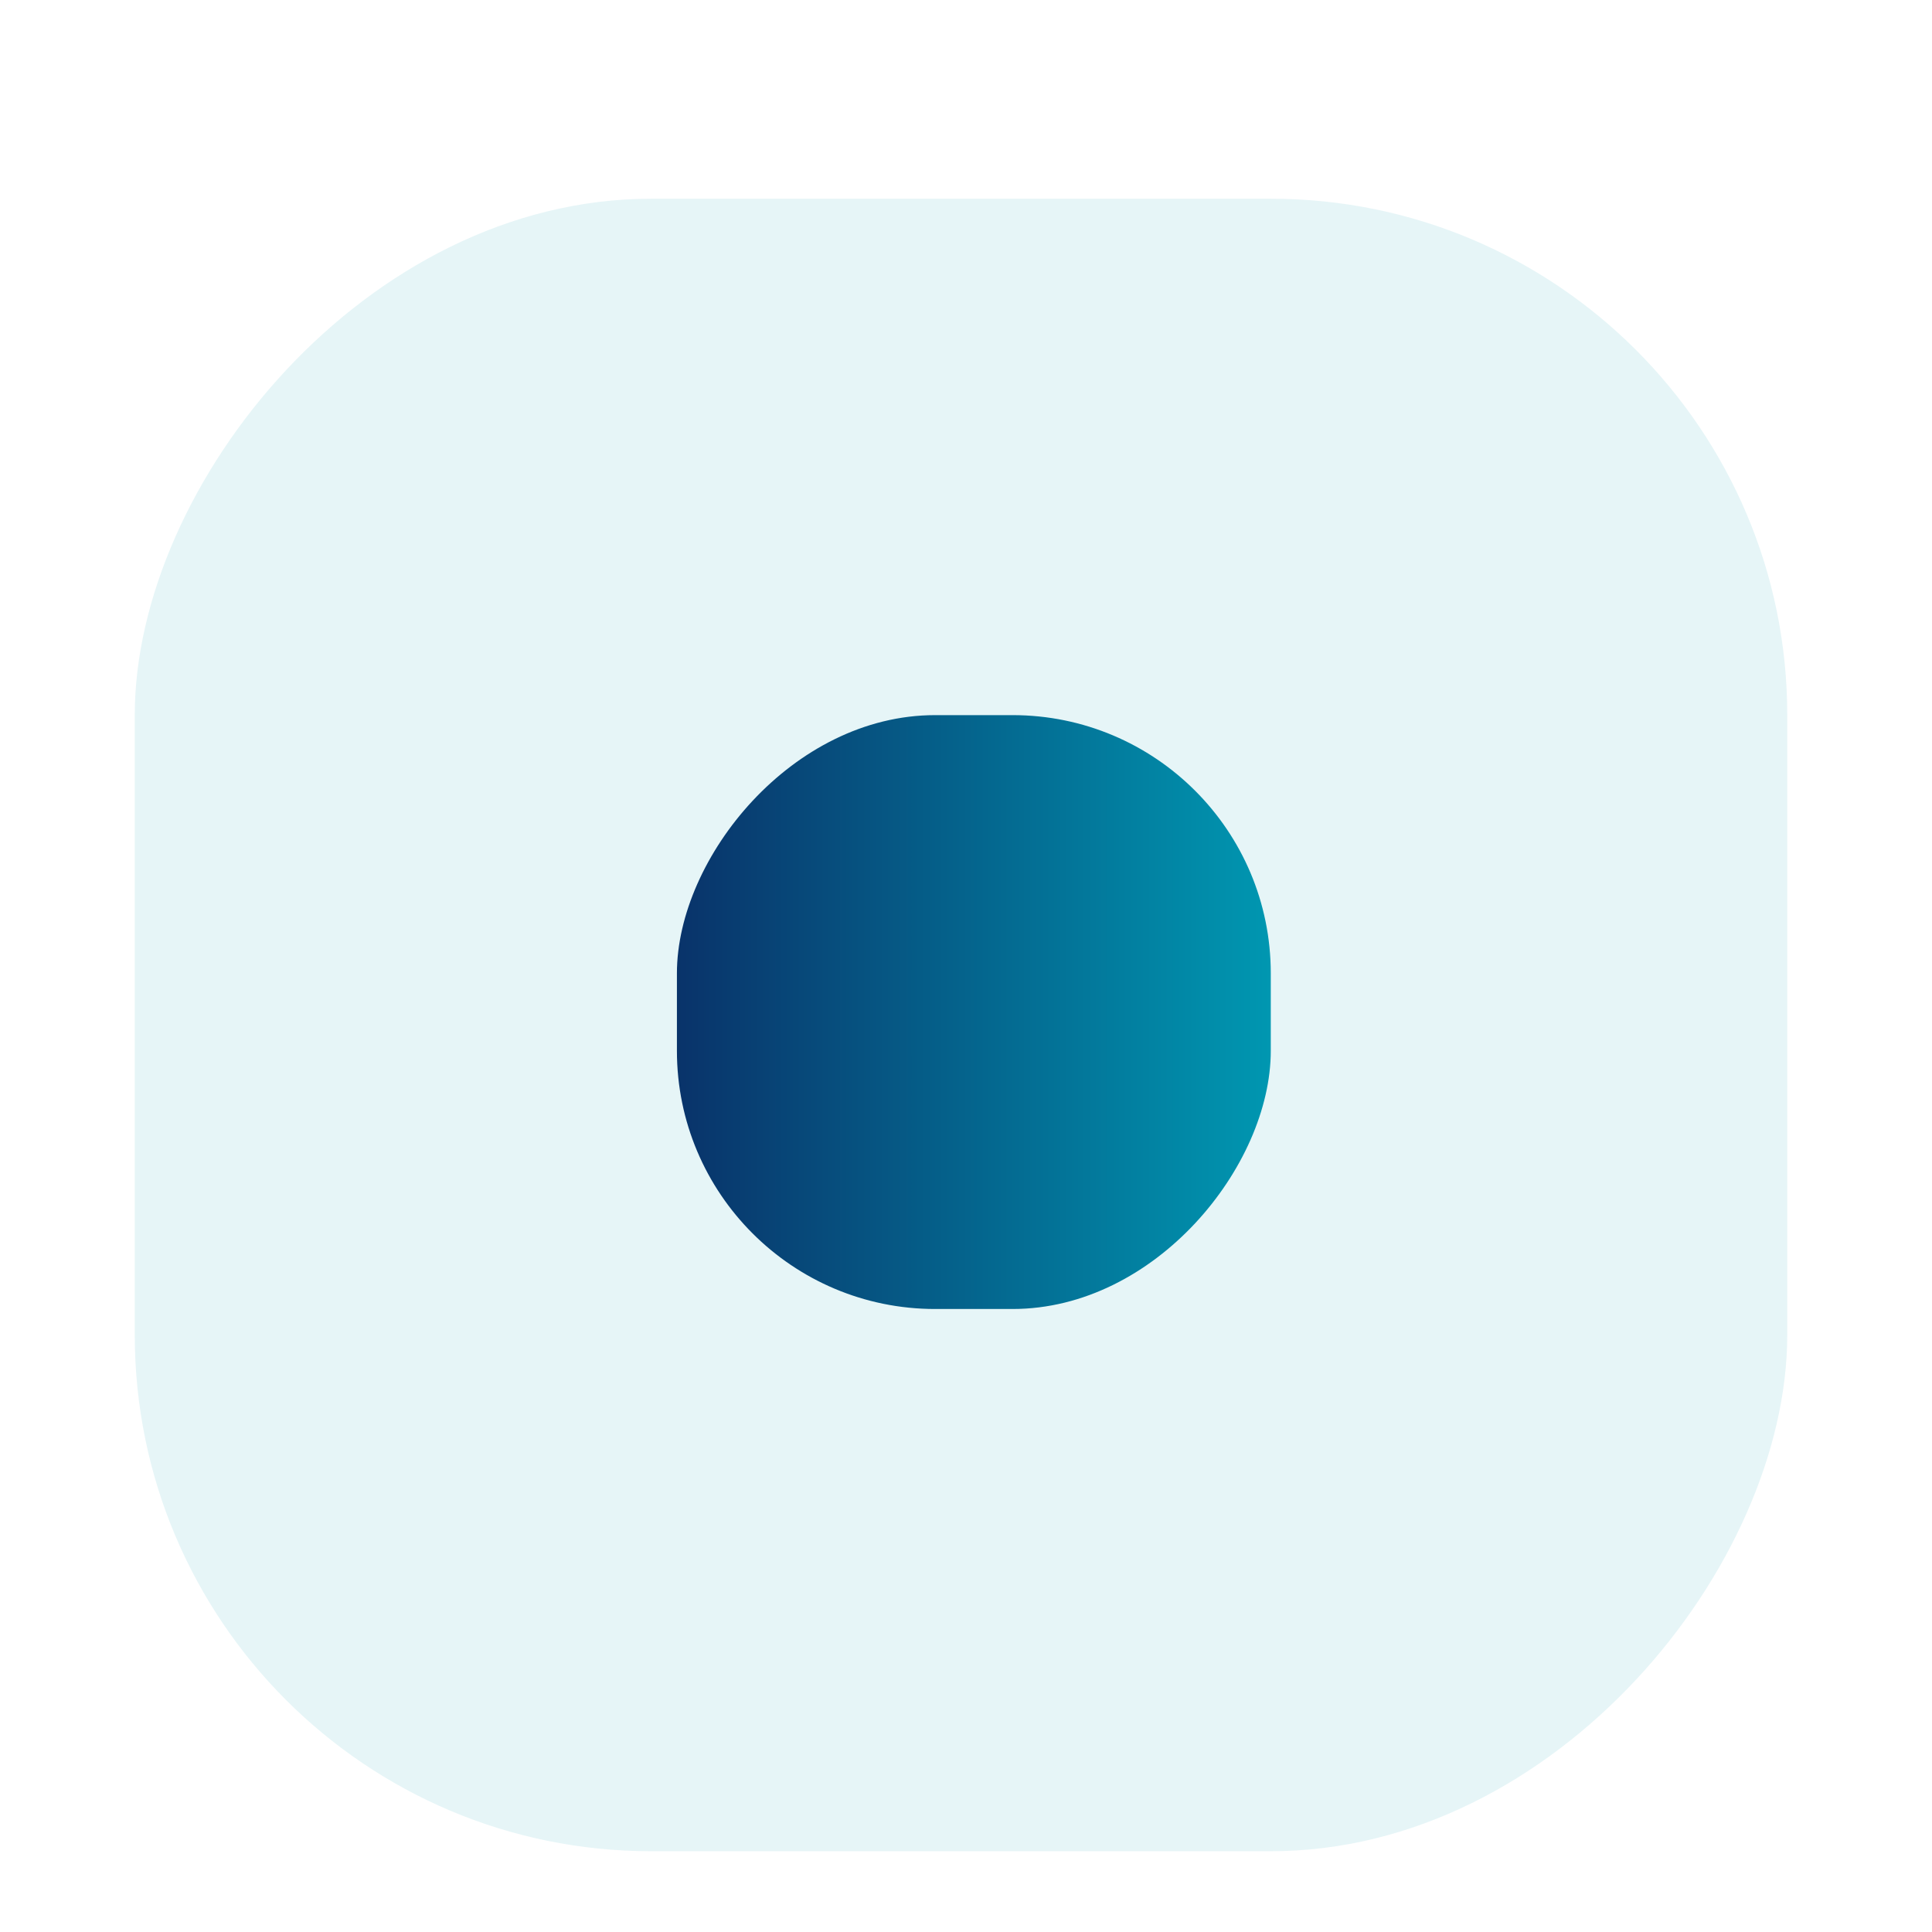
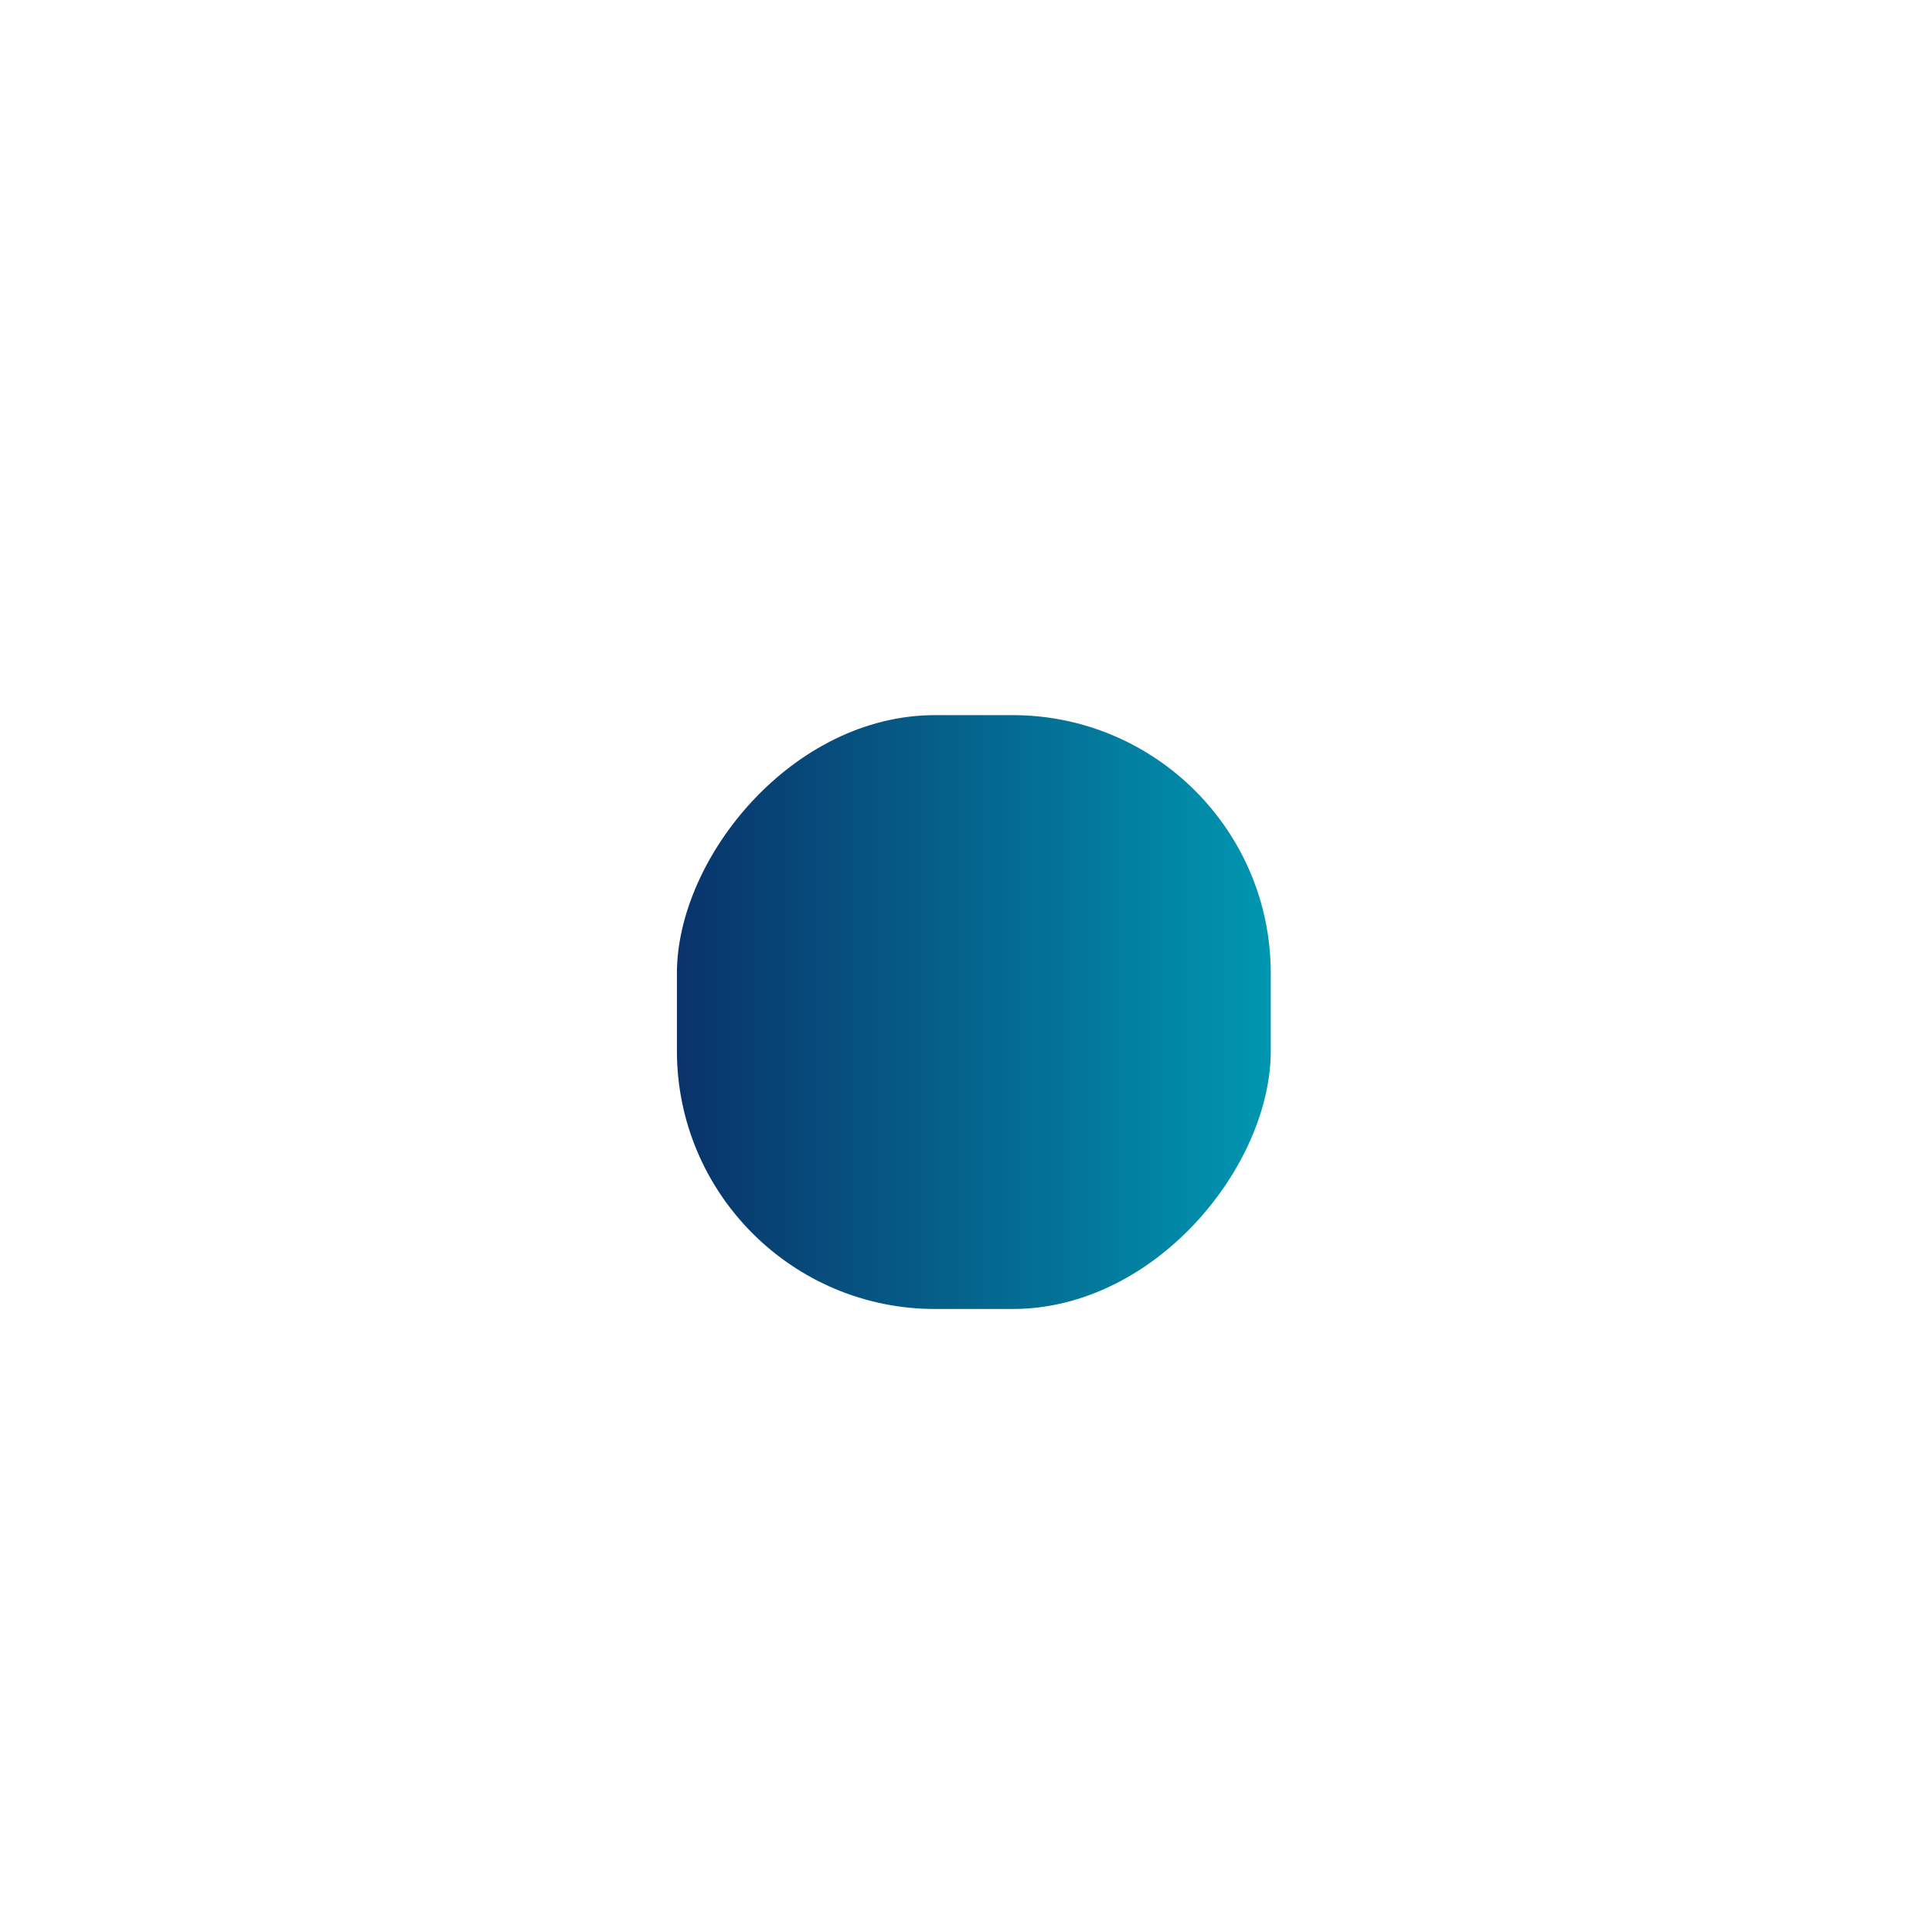
<svg xmlns="http://www.w3.org/2000/svg" width="73" height="73" viewBox="0 0 73 73" fill="none">
  <g filter="url(#filter0_ddd_13377_2519)">
-     <rect width="62.439" height="62.439" rx="19.512" transform="matrix(-1 0 0 1 67.531 1.656)" fill="#E6F5F7" />
    <rect width="22.439" height="22.439" rx="9.756" transform="matrix(-1 0 0 1 48.016 21.168)" fill="url(#paint0_linear_13377_2519)" />
  </g>
  <defs>
    <filter id="filter0_ddd_13377_2519" x="0.214" y="0.681" width="72.196" height="72.194" filterUnits="userSpaceOnUse" color-interpolation-filters="sRGB">
      <feFlood flood-opacity="0" result="BackgroundImageFix" />
      <feColorMatrix in="SourceAlpha" type="matrix" values="0 0 0 0 0 0 0 0 0 0 0 0 0 0 0 0 0 0 127 0" result="hardAlpha" />
      <feMorphology radius="0.976" operator="erode" in="SourceAlpha" result="effect1_dropShadow_13377_2519" />
      <feOffset dy="3.902" />
      <feGaussianBlur stdDeviation="2.927" />
      <feColorMatrix type="matrix" values="0 0 0 0 0.11 0 0 0 0 0.231 0 0 0 0 0.329 0 0 0 0.1 0" />
      <feBlend mode="normal" in2="BackgroundImageFix" result="effect1_dropShadow_13377_2519" />
      <feColorMatrix in="SourceAlpha" type="matrix" values="0 0 0 0 0 0 0 0 0 0 0 0 0 0 0 0 0 0 127 0" result="hardAlpha" />
      <feMorphology radius="0.976" operator="erode" in="SourceAlpha" result="effect2_dropShadow_13377_2519" />
      <feOffset dy="1.951" />
      <feGaussianBlur stdDeviation="1.951" />
      <feColorMatrix type="matrix" values="0 0 0 0 0.11 0 0 0 0 0.231 0 0 0 0 0.329 0 0 0 0.06 0" />
      <feBlend mode="normal" in2="effect1_dropShadow_13377_2519" result="effect2_dropShadow_13377_2519" />
      <feColorMatrix in="SourceAlpha" type="matrix" values="0 0 0 0 0 0 0 0 0 0 0 0 0 0 0 0 0 0 127 0" result="hardAlpha" />
      <feMorphology radius="0.976" operator="dilate" in="SourceAlpha" result="effect3_dropShadow_13377_2519" />
      <feOffset />
      <feColorMatrix type="matrix" values="0 0 0 0 0.11 0 0 0 0 0.231 0 0 0 0 0.329 0 0 0 0.05 0" />
      <feBlend mode="normal" in2="effect2_dropShadow_13377_2519" result="effect3_dropShadow_13377_2519" />
      <feBlend mode="normal" in="SourceGraphic" in2="effect3_dropShadow_13377_2519" result="shape" />
    </filter>
    <linearGradient id="paint0_linear_13377_2519" x1="22.439" y1="11.22" x2="0" y2="11.22" gradientUnits="userSpaceOnUse">
      <stop stop-color="#09336A" />
      <stop offset="1" stop-color="#0097B1" />
    </linearGradient>
  </defs>
</svg>